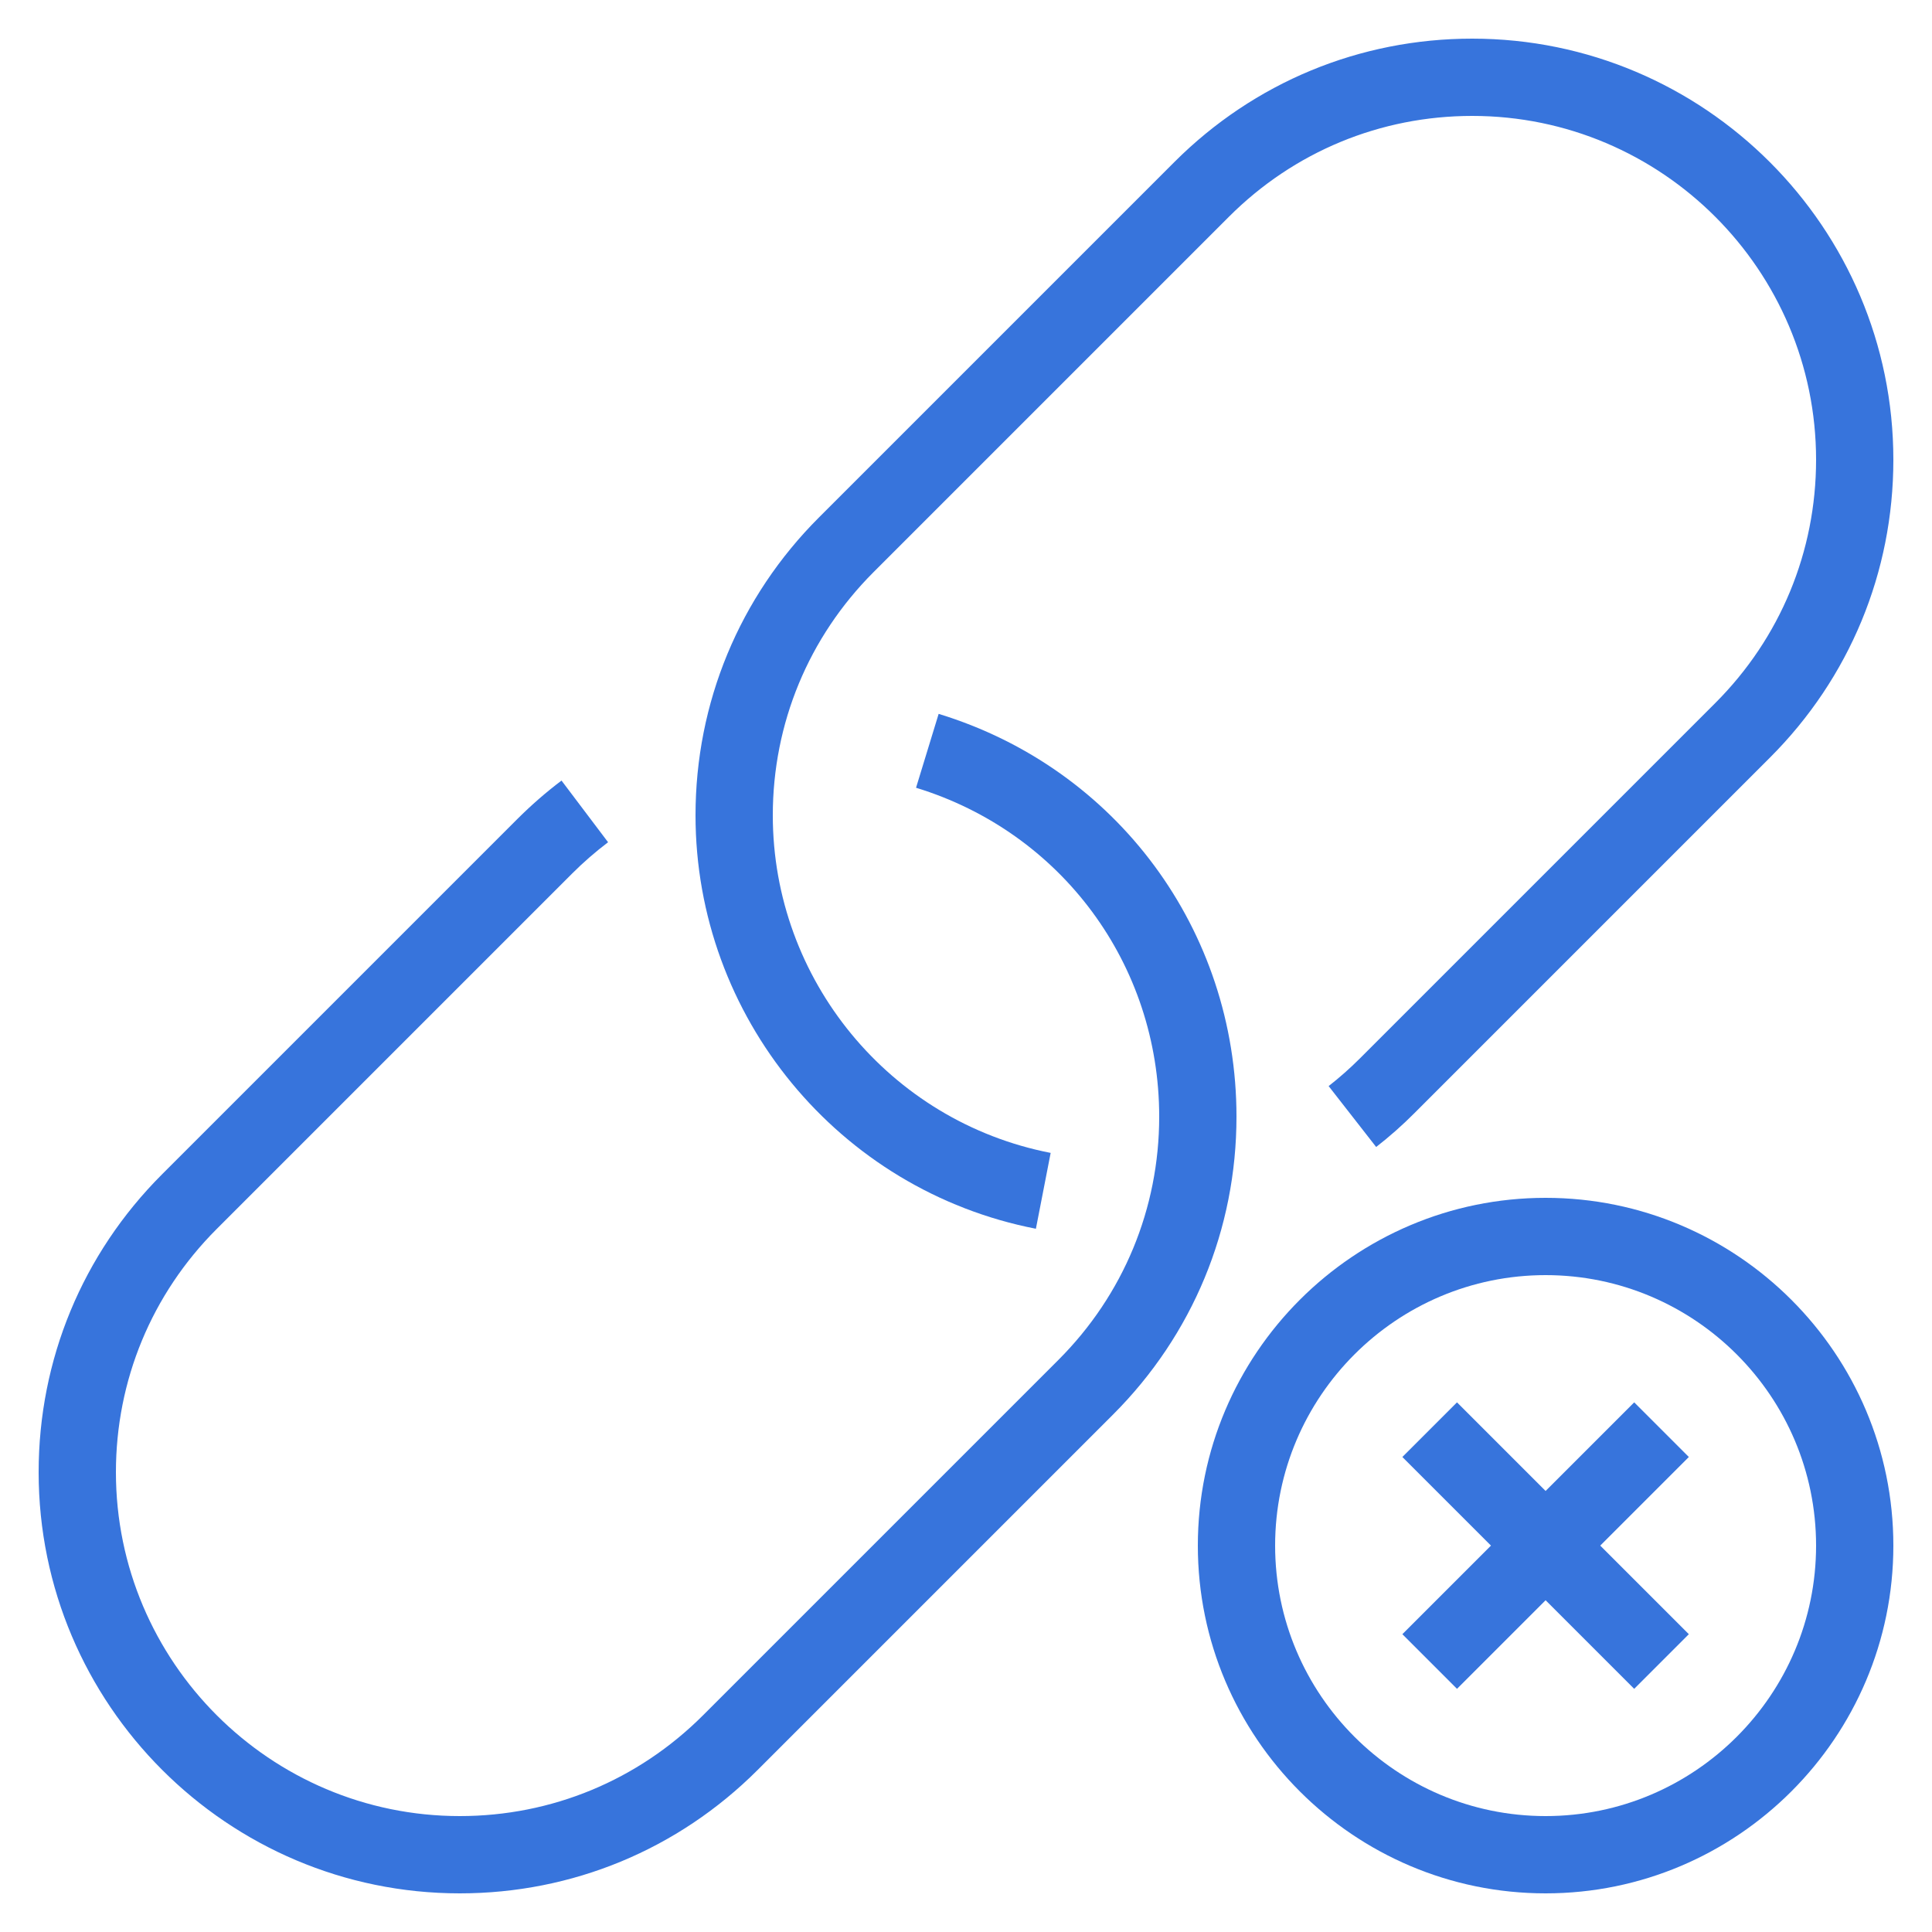
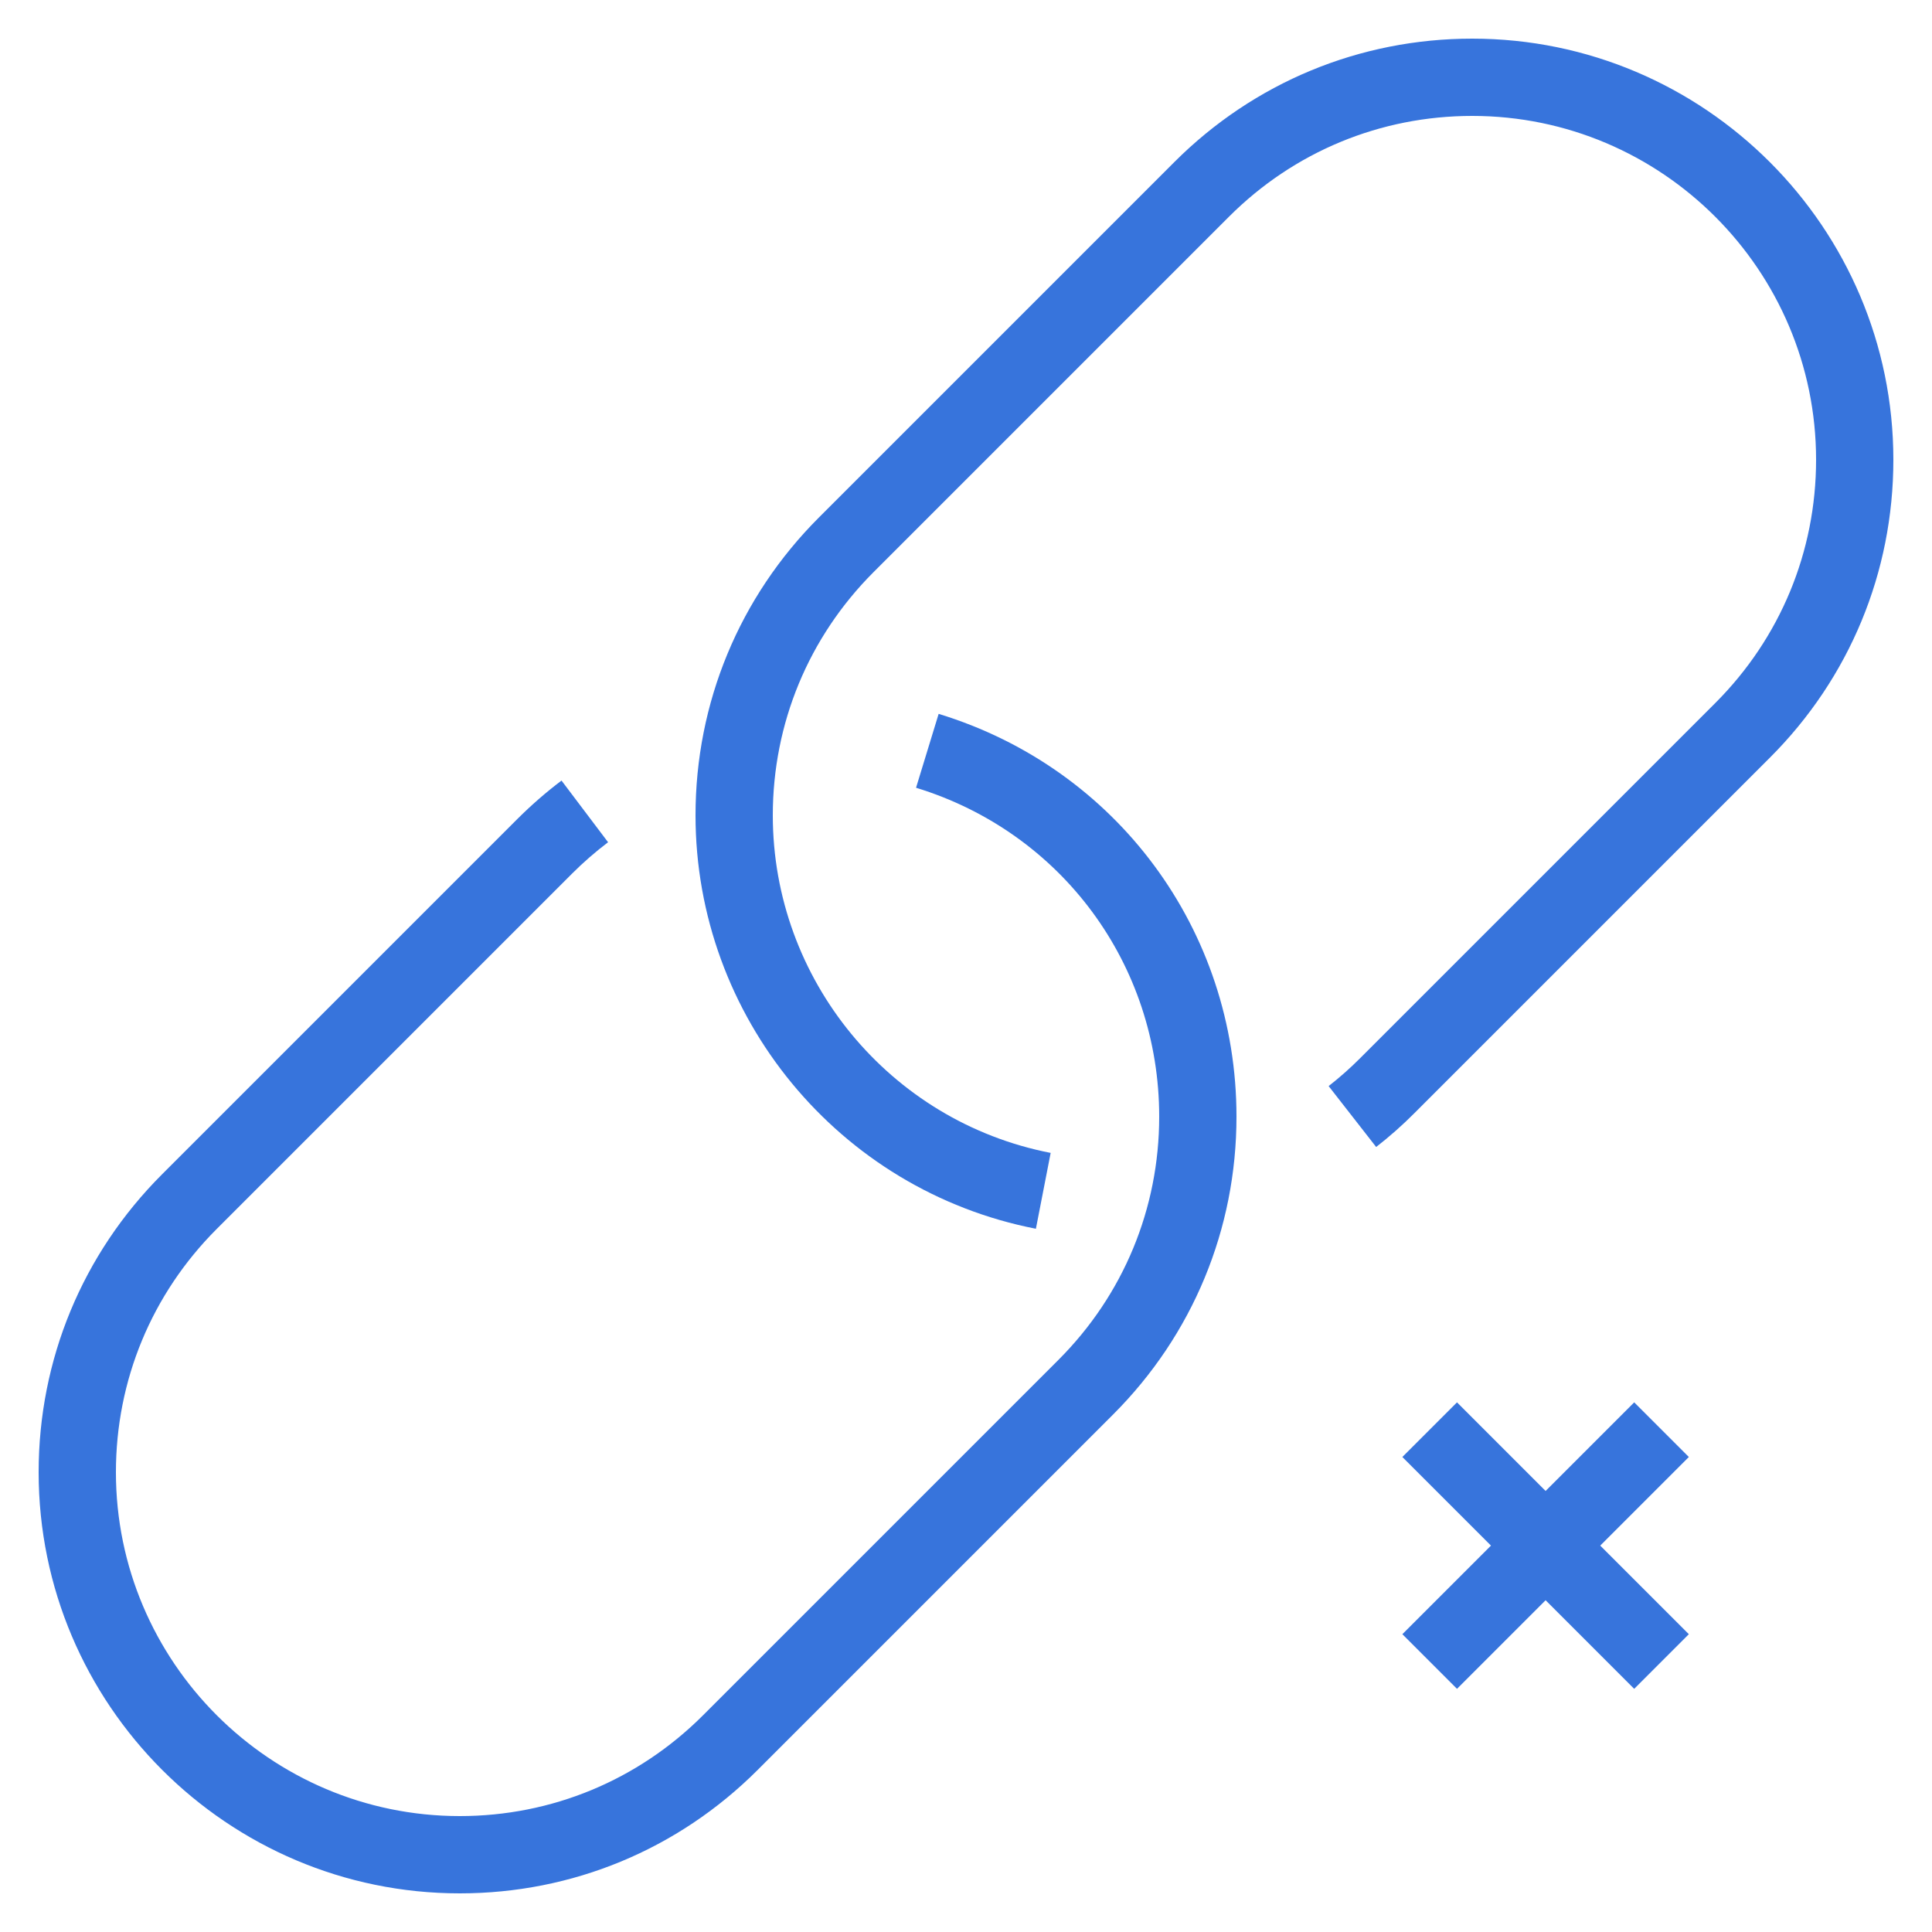
<svg xmlns="http://www.w3.org/2000/svg" style="enable-background:new 0 0 50 50;" version="1.1" viewBox="0 0 50 50" xml:space="preserve">
  <g id="Layer_1">
    <path d="M11.899,49c2.912,0,5.648-1.134,7.707-3.192l9.201-9.201C30.866,34.548,32,31.811,32,28.899   c0-4.825-3.098-9.015-7.708-10.424l-0.585,1.912C27.471,21.539,30,24.959,30,28.899c0,2.377-0.926,4.612-2.606,6.293l-9.201,9.201   C16.511,46.074,14.276,47,11.899,47C6.992,47,3,43.008,3,38.101c0-2.377,0.926-4.612,2.606-6.293l9.201-9.201   c0.291-0.291,0.604-0.563,0.93-0.81l-1.205-1.596c-0.4,0.302-0.783,0.636-1.139,0.991l-9.201,9.201C2.134,32.452,1,35.189,1,38.101   C1,44.11,5.89,49,11.899,49z" fill="#3774dc" opacity="1" original-fill="#000000" />
-     <path d="M38.101,1c-2.912,0-5.648,1.134-7.707,3.192l-9.201,9.201C19.134,15.452,18,18.189,18,21.101   c0,5.207,3.705,9.706,8.809,10.699l0.382-1.963C23.024,29.026,20,25.353,20,21.101c0-2.377,0.926-4.612,2.606-6.293l9.201-9.201   C33.489,3.926,35.724,3,38.101,3C43.008,3,47,6.992,47,11.899c0,2.377-0.926,4.612-2.606,6.293l-9.202,9.202   c-0.252,0.252-0.524,0.493-0.807,0.714l1.23,1.576c0.348-0.271,0.682-0.566,0.991-0.877l9.201-9.201   C47.866,17.548,49,14.811,49,11.899C49,5.89,44.11,1,38.101,1z" fill="#3774dc" opacity="1" original-fill="#000000" />
-     <path d="M40,31c-4.962,0-9,4.037-9,9s4.038,9,9,9s9-4.037,9-9S44.962,31,40,31z M40,47c-3.86,0-7-3.141-7-7s3.14-7,7-7s7,3.141,7,7   S43.86,47,40,47z" fill="#3774dc" opacity="1" original-fill="#000000" />
+     <path d="M38.101,1c-2.912,0-5.648,1.134-7.707,3.192l-9.201,9.201C19.134,15.452,18,18.189,18,21.101   c0,5.207,3.705,9.706,8.809,10.699l0.382-1.963C23.024,29.026,20,25.353,20,21.101c0-2.377,0.926-4.612,2.606-6.293l9.201-9.201   C33.489,3.926,35.724,3,38.101,3C43.008,3,47,6.992,47,11.899c0,2.377-0.926,4.612-2.606,6.293l-9.202,9.202   c-0.252,0.252-0.524,0.493-0.807,0.714l1.23,1.576c0.348-0.271,0.682-0.566,0.991-0.877l9.201-9.201   C47.866,17.548,49,14.811,49,11.899C49,5.89,44.11,1,38.101,1" fill="#3774dc" opacity="1" original-fill="#000000" />
    <polygon points="42.293,36.293 40,38.586 37.707,36.293 36.293,37.707 38.586,40 36.293,42.293 37.707,43.707 40,41.414    42.293,43.707 43.707,42.293 41.414,40 43.707,37.707  " fill="#3774dc" opacity="1" original-fill="#000000" />
  </g>
  <g />
</svg>